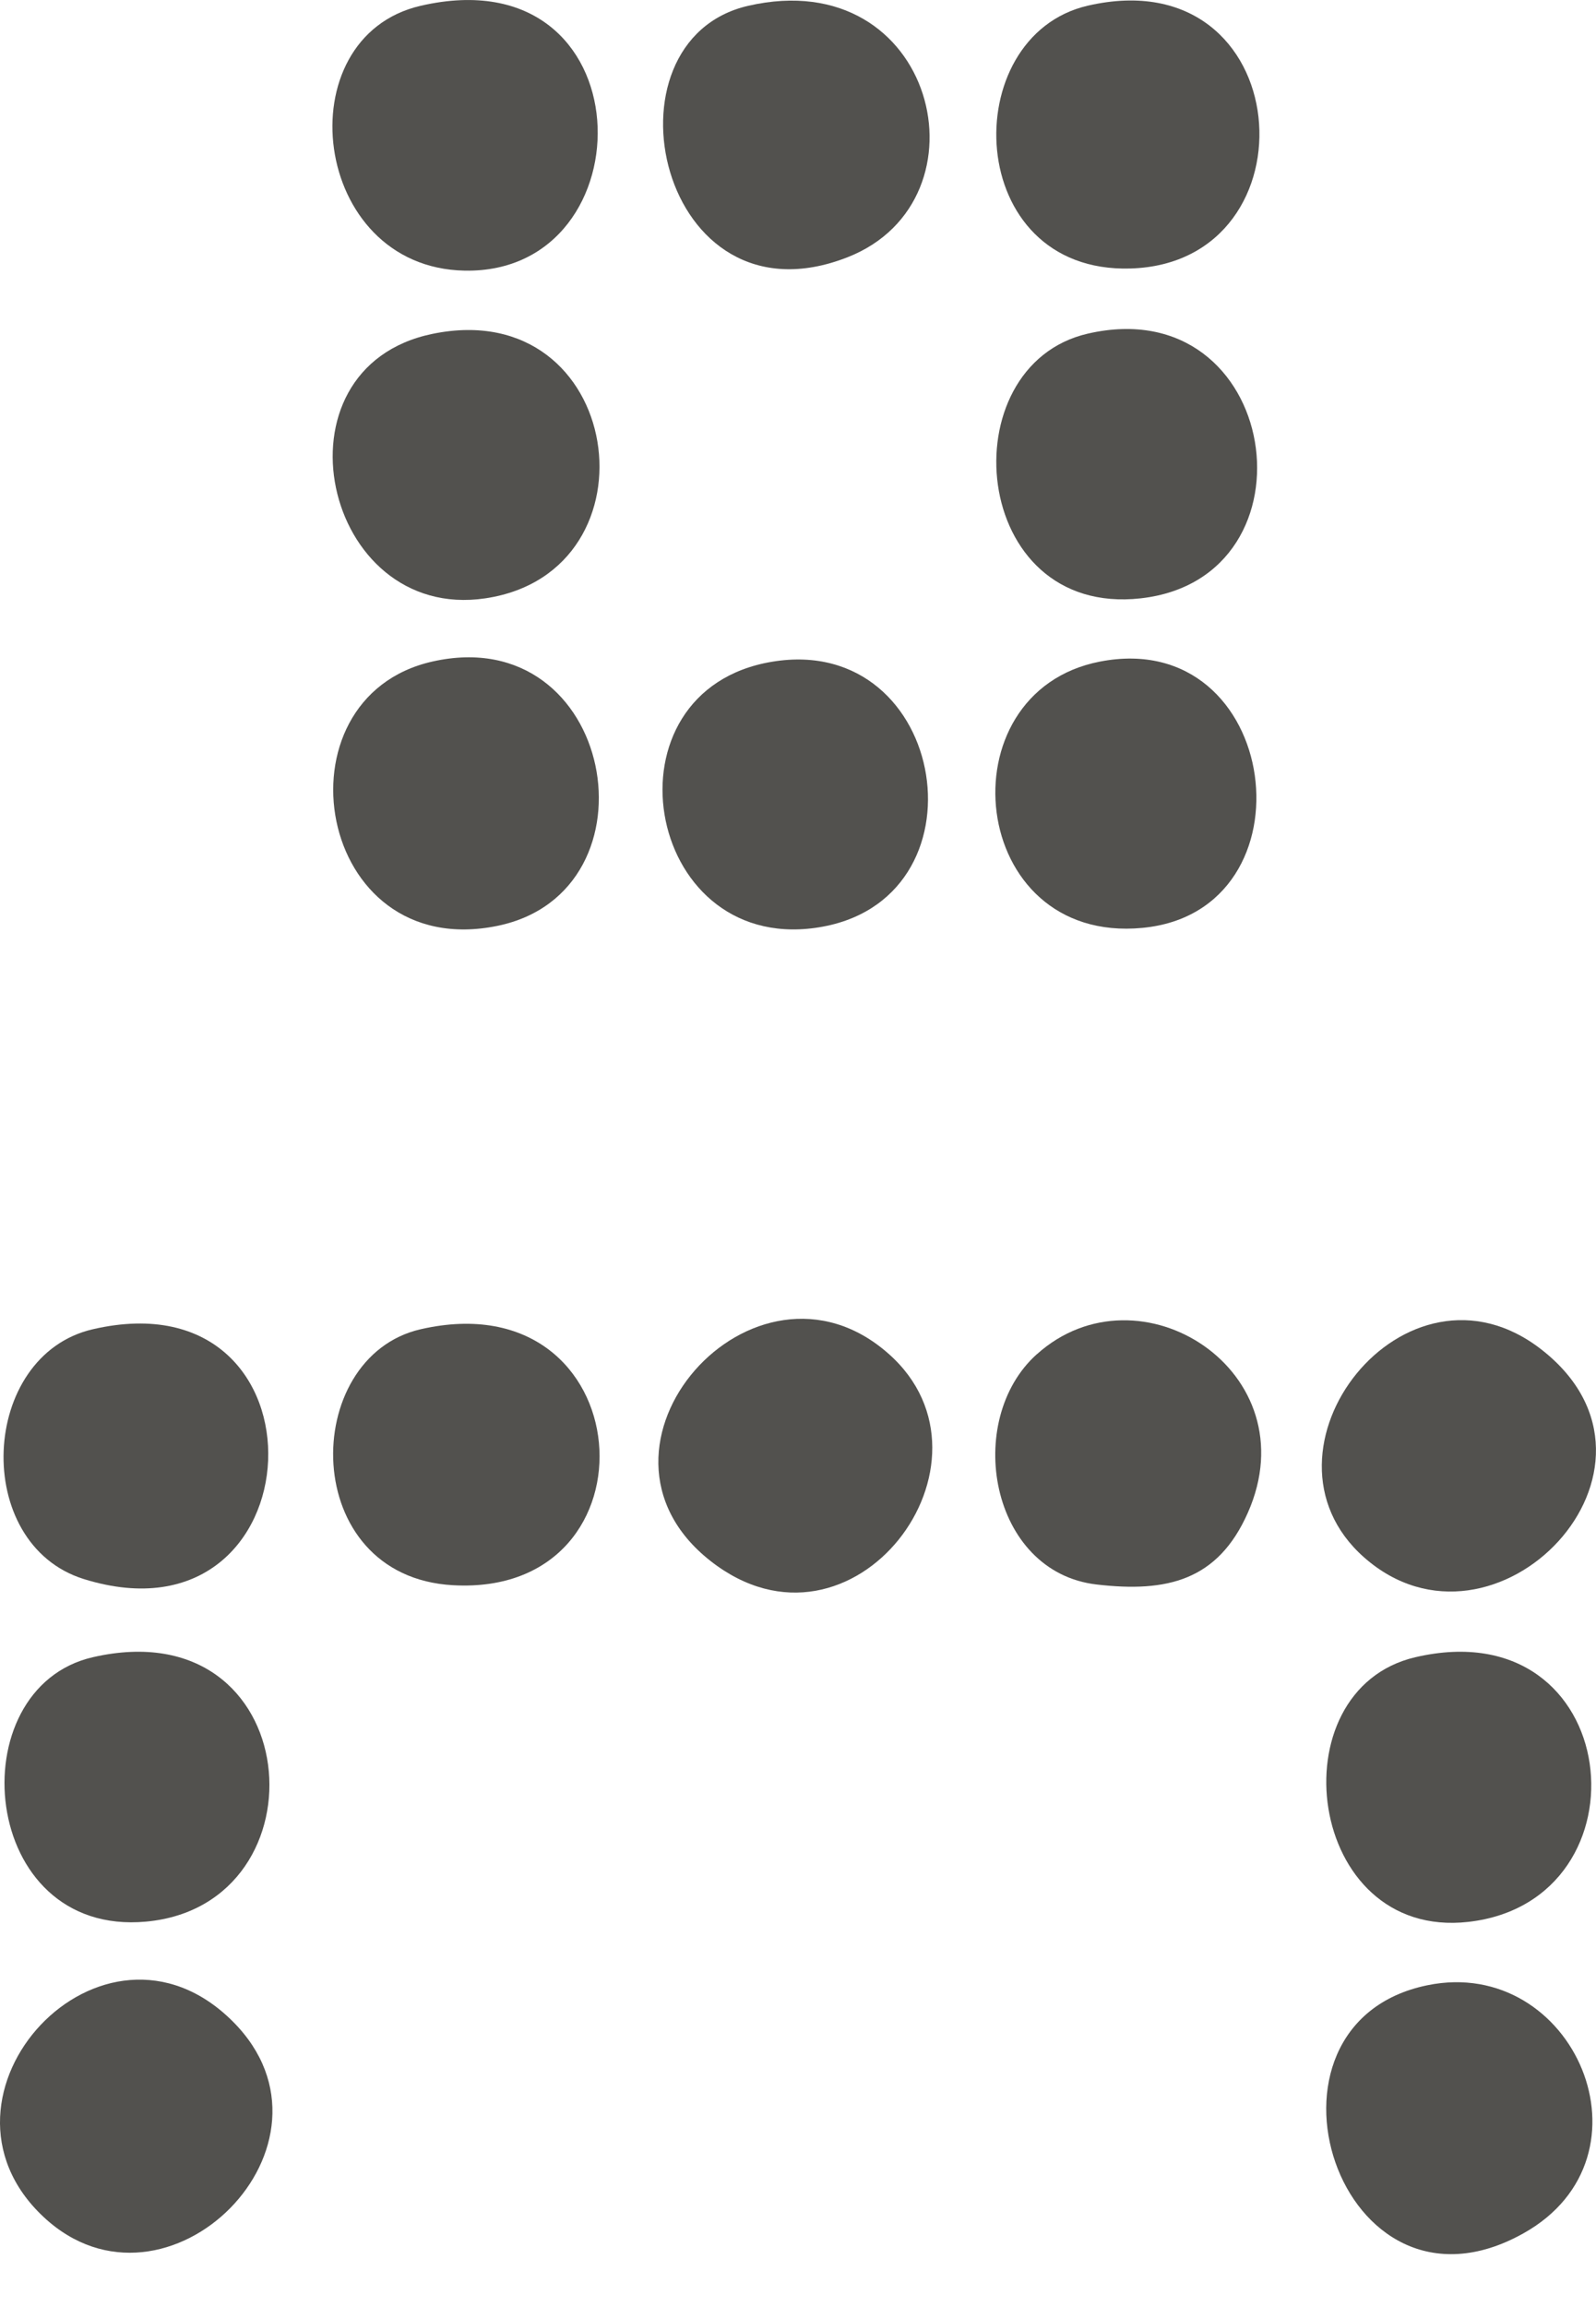
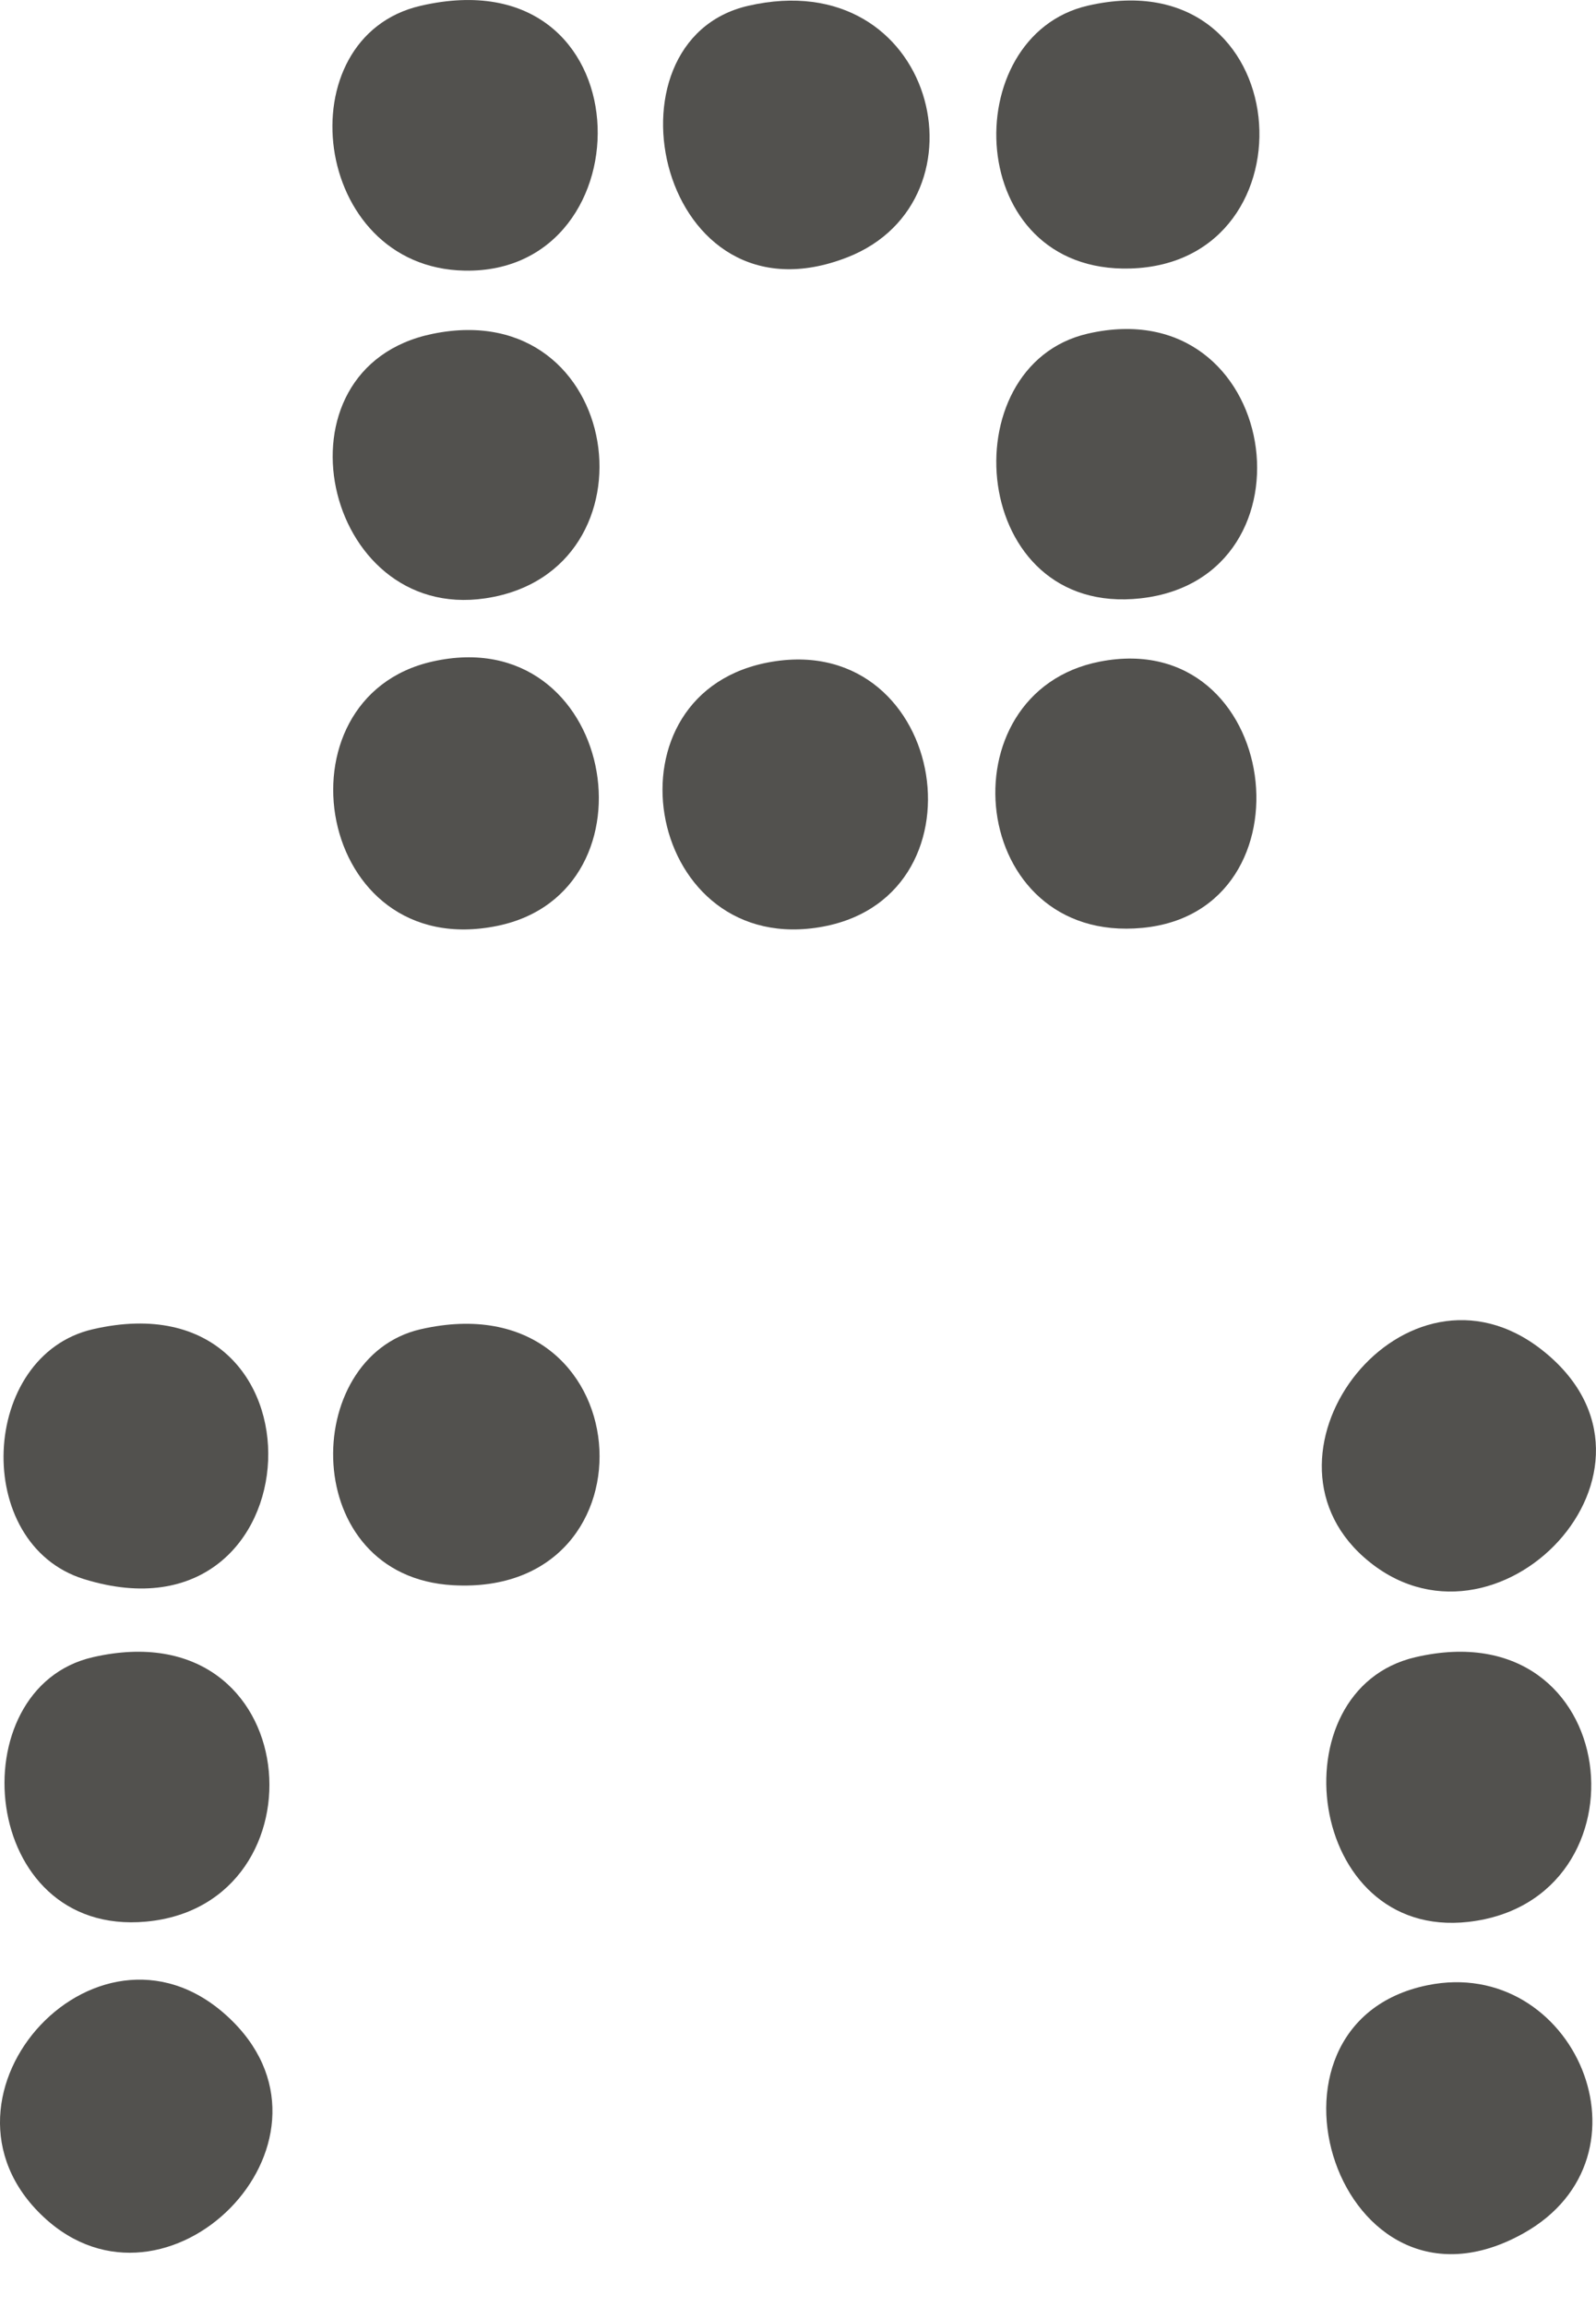
<svg xmlns="http://www.w3.org/2000/svg" width="18" height="26" viewBox="0 0 18 26" fill="none">
  <path d="M4.878 7.455C6.933 6.993 7.478 10.049 5.611 10.434C3.557 10.856 3.064 7.862 4.878 7.455Z" fill="#52514E" />
  <path d="M15.964 18.676C18.32 18.129 18.648 21.421 16.561 21.659C14.729 21.867 14.382 19.043 15.964 18.676Z" fill="#52514E" />
  <path d="M4.88 3.762C7.039 3.32 7.476 6.445 5.474 6.743C3.64 7.016 3.013 4.144 4.88 3.762Z" fill="#52514E" />
  <path d="M4.745 0.065C7.297 -0.523 7.335 3.088 5.242 3.05C3.505 3.019 3.211 0.418 4.745 0.065Z" fill="#52514E" />
  <path d="M8.711 7.457C10.7 7.129 11.183 10.182 9.194 10.457C7.255 10.727 6.762 7.777 8.711 7.457Z" fill="#52514E" />
  <path d="M1.048 18.676C3.454 18.125 3.709 21.464 1.649 21.656C-0.24 21.831 -0.473 19.024 1.048 18.676Z" fill="#52514E" />
  <path d="M2.627 22.783C4.004 24.161 1.877 26.279 0.492 24.985C-0.972 23.618 1.157 21.312 2.627 22.783Z" fill="#52514E" />
  <path d="M8.44 0.065C10.552 -0.418 11.201 2.255 9.559 2.899C7.434 3.732 6.722 0.458 8.44 0.065Z" fill="#52514E" />
-   <path d="M10.022 15.257C11.399 16.474 9.616 18.846 8.015 17.593C6.378 16.312 8.509 13.918 10.022 15.257Z" fill="#52514E" />
  <path d="M16.099 22.373C17.751 22.035 18.734 24.303 17.18 25.17C15.098 26.332 13.972 22.809 16.099 22.373Z" fill="#52514E" />
-   <path d="M11.694 15.262C12.851 14.223 14.778 15.459 14.073 17.049C13.735 17.813 13.161 17.949 12.369 17.857C11.162 17.718 10.865 16.005 11.693 15.262H11.694Z" fill="#52514E" />
  <path d="M15.383 17.55C14.025 16.349 15.853 14.007 17.39 15.213C19.086 16.543 16.859 18.855 15.383 17.55Z" fill="#52514E" />
  <path d="M4.745 14.98C7.238 14.411 7.49 17.998 5.109 17.865C3.366 17.768 3.378 15.292 4.745 14.98Z" fill="#52514E" />
  <path d="M1.048 14.98C3.794 14.347 3.605 18.62 0.947 17.796C-0.325 17.401 -0.23 15.273 1.048 14.98Z" fill="#52514E" />
  <path d="M12.268 0.064C14.634 -0.481 14.876 2.965 12.748 3.026C10.863 3.08 10.785 0.406 12.268 0.064Z" fill="#52514E" />
  <path d="M12.405 7.456C14.451 7.058 14.857 10.27 12.884 10.457C10.915 10.645 10.629 7.801 12.405 7.456Z" fill="#52514E" />
  <path d="M12.268 3.76C14.444 3.26 14.919 6.512 12.866 6.743C10.935 6.96 10.7 4.121 12.268 3.76Z" fill="#52514E" />
</svg>